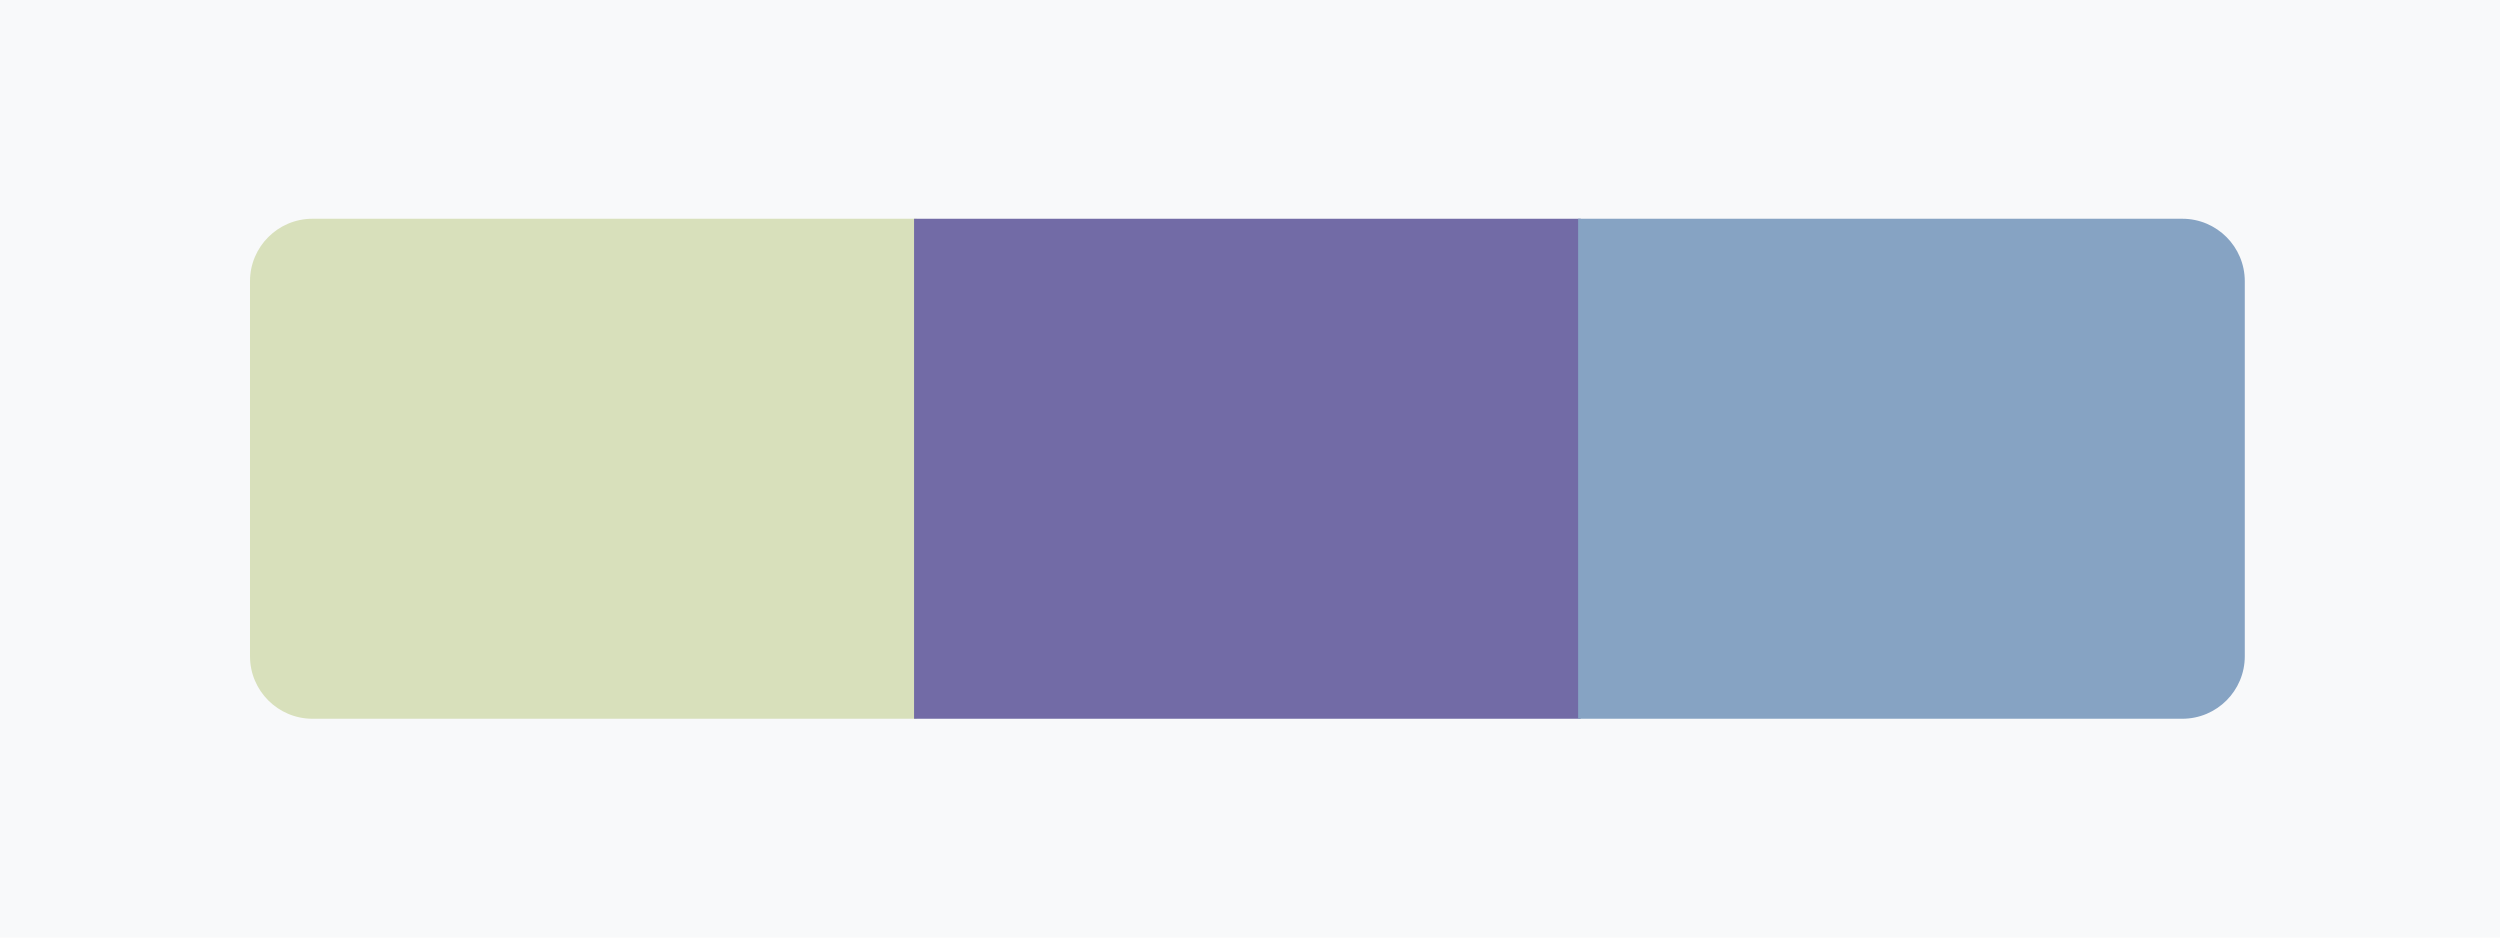
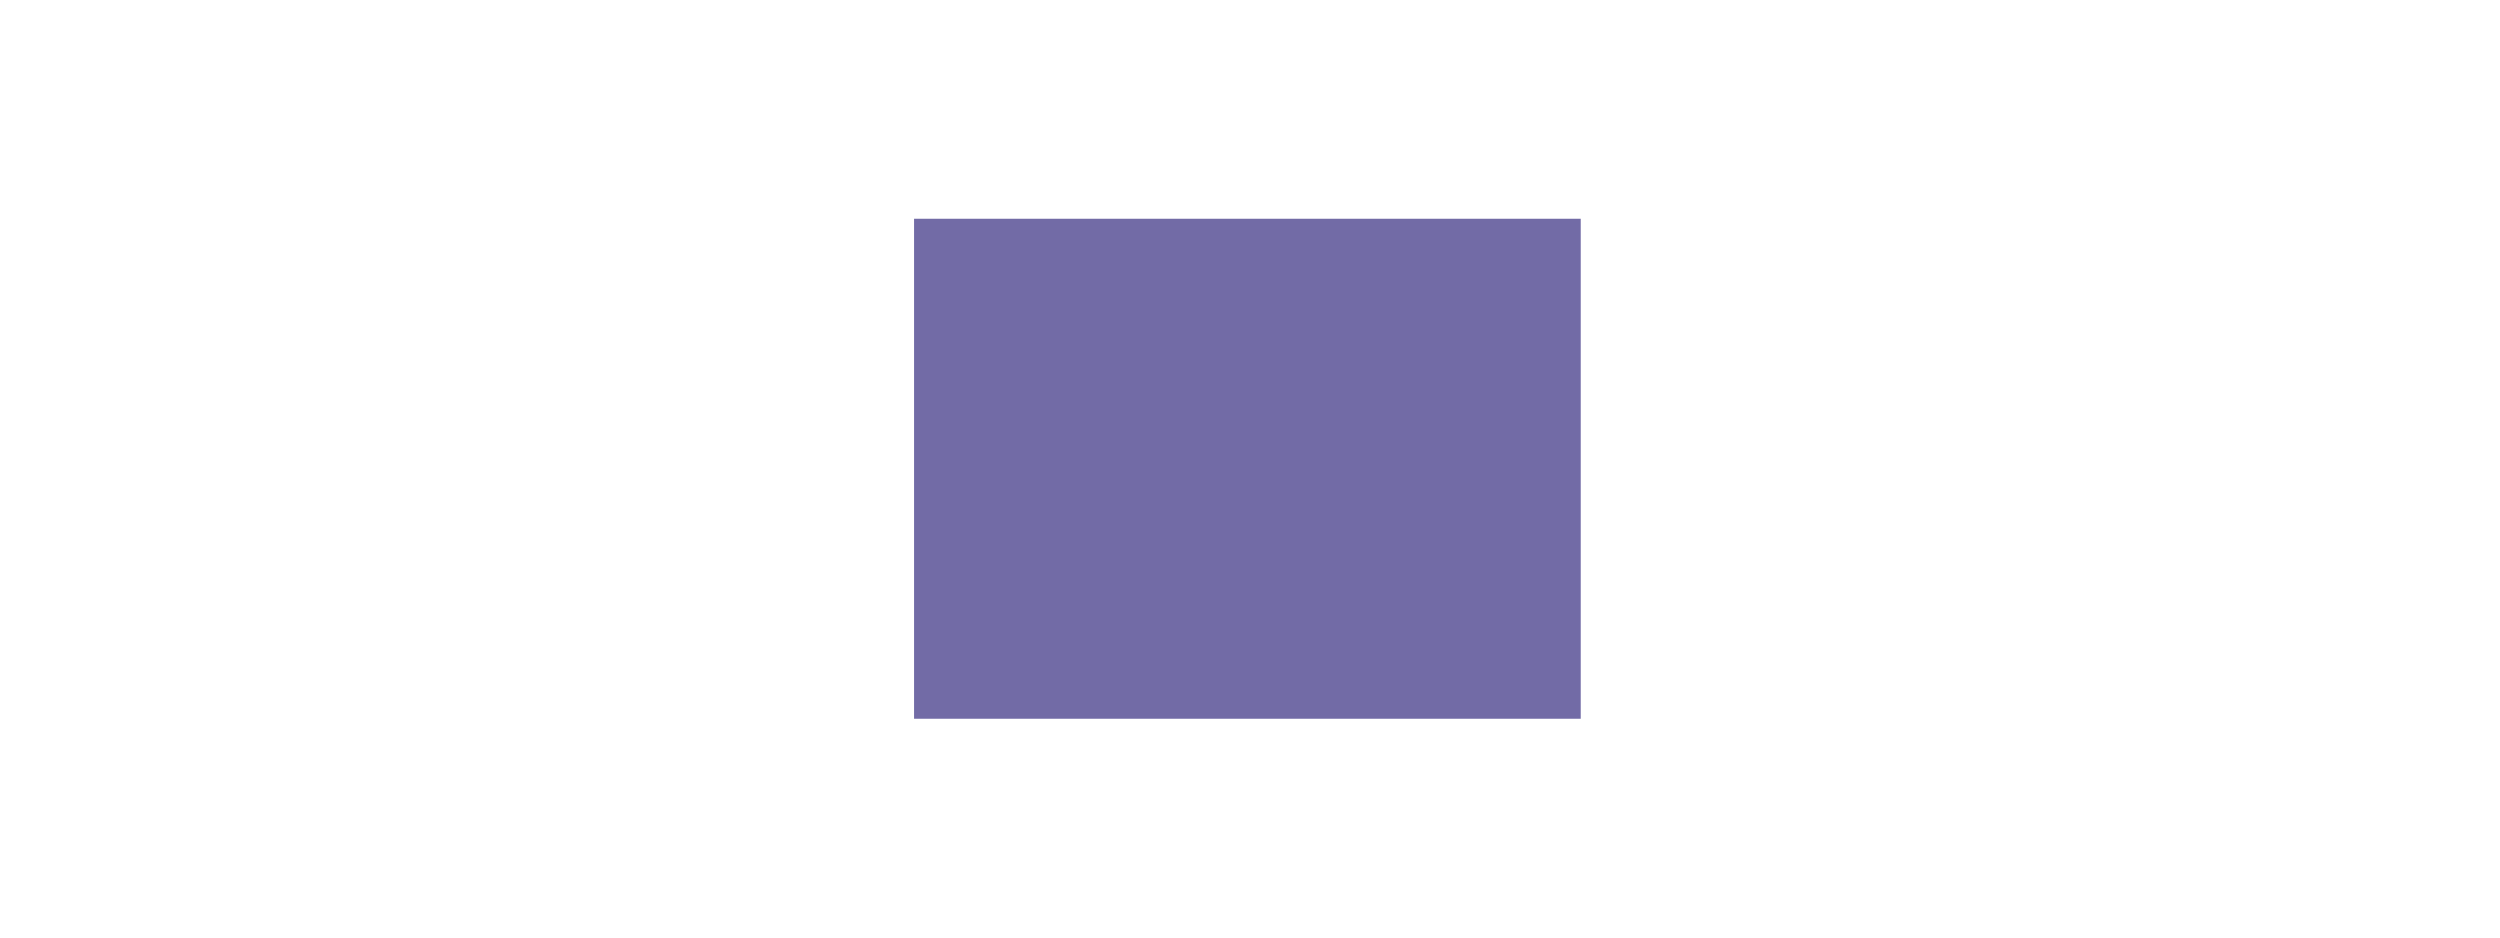
<svg xmlns="http://www.w3.org/2000/svg" width="320" height="120" viewBox="0 0 320 120" fill="none">
-   <rect width="320" height="120" fill="#F8F9FA" />
-   <path d="M32 36C32 31.582 35.582 28 40 28H117.333V92H40C35.582 92 32 88.418 32 84V36Z" fill="#D8E0BB" />
  <rect x="117" y="28" width="85.333" height="64" fill="#726BA6" />
-   <path d="M202 28H279.333C283.752 28 287.333 31.582 287.333 36V84C287.333 88.418 283.752 92 279.333 92H202V28Z" fill="#86A3C3" />
</svg>